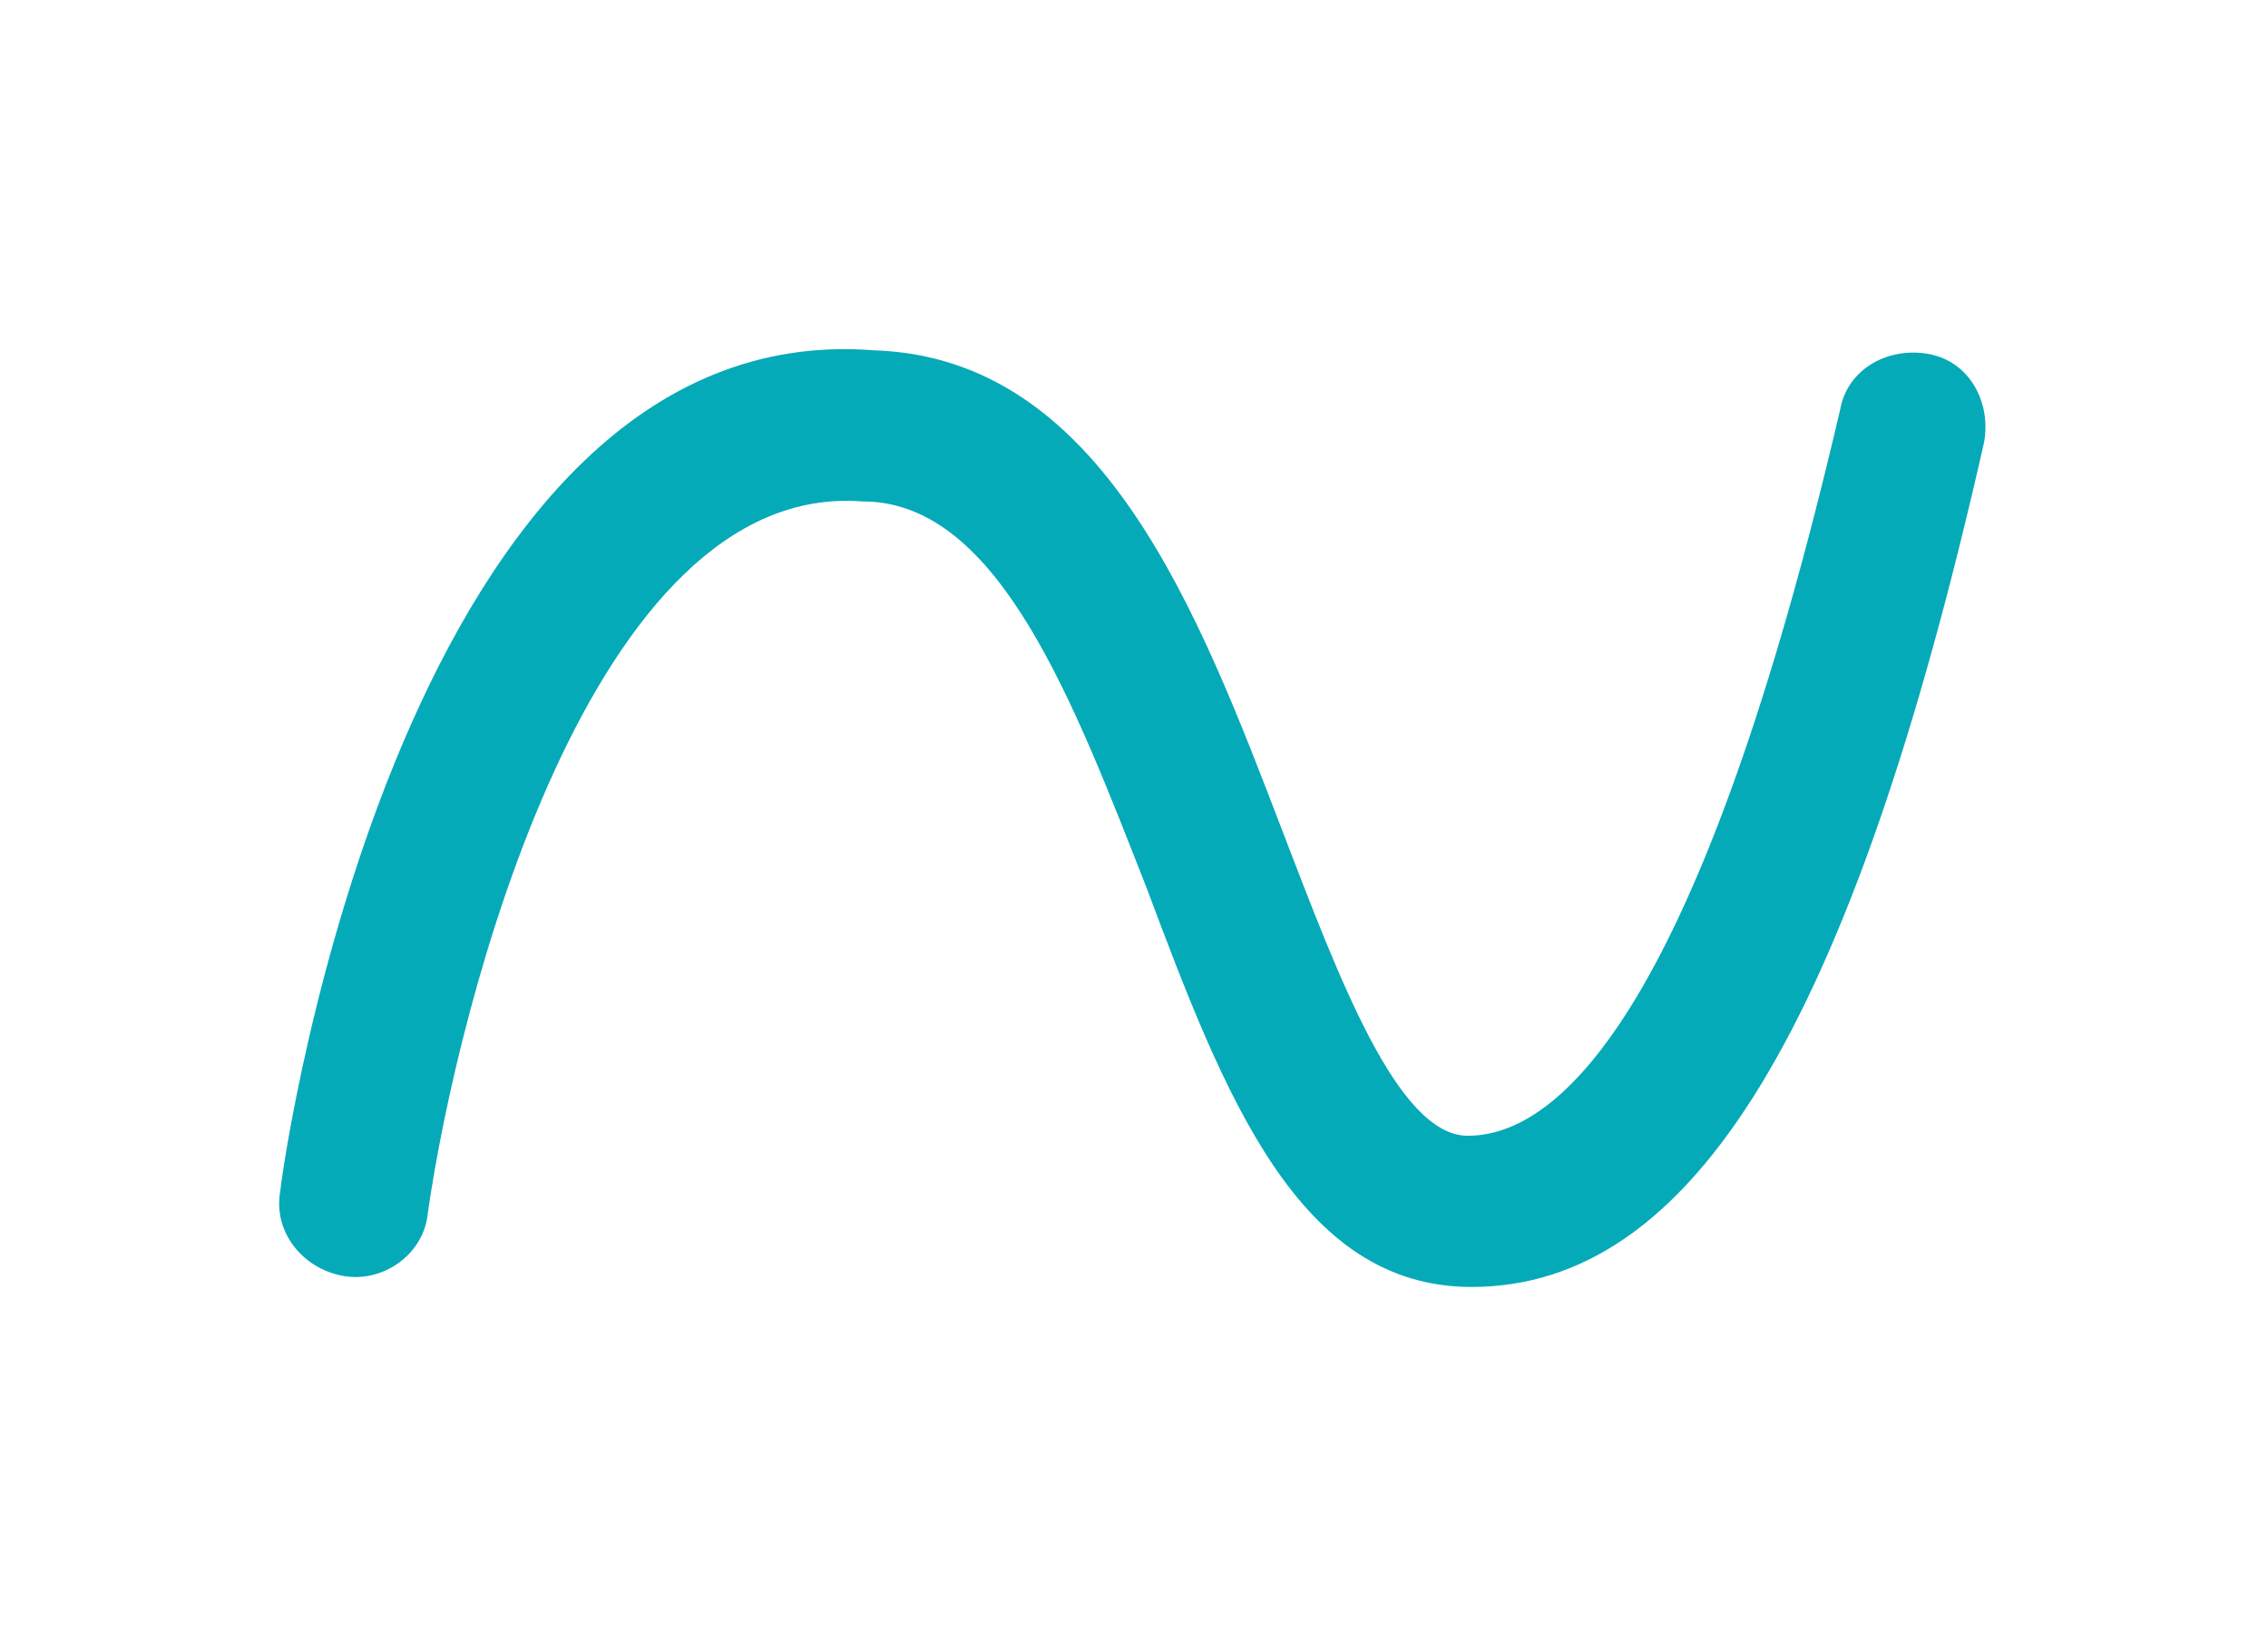
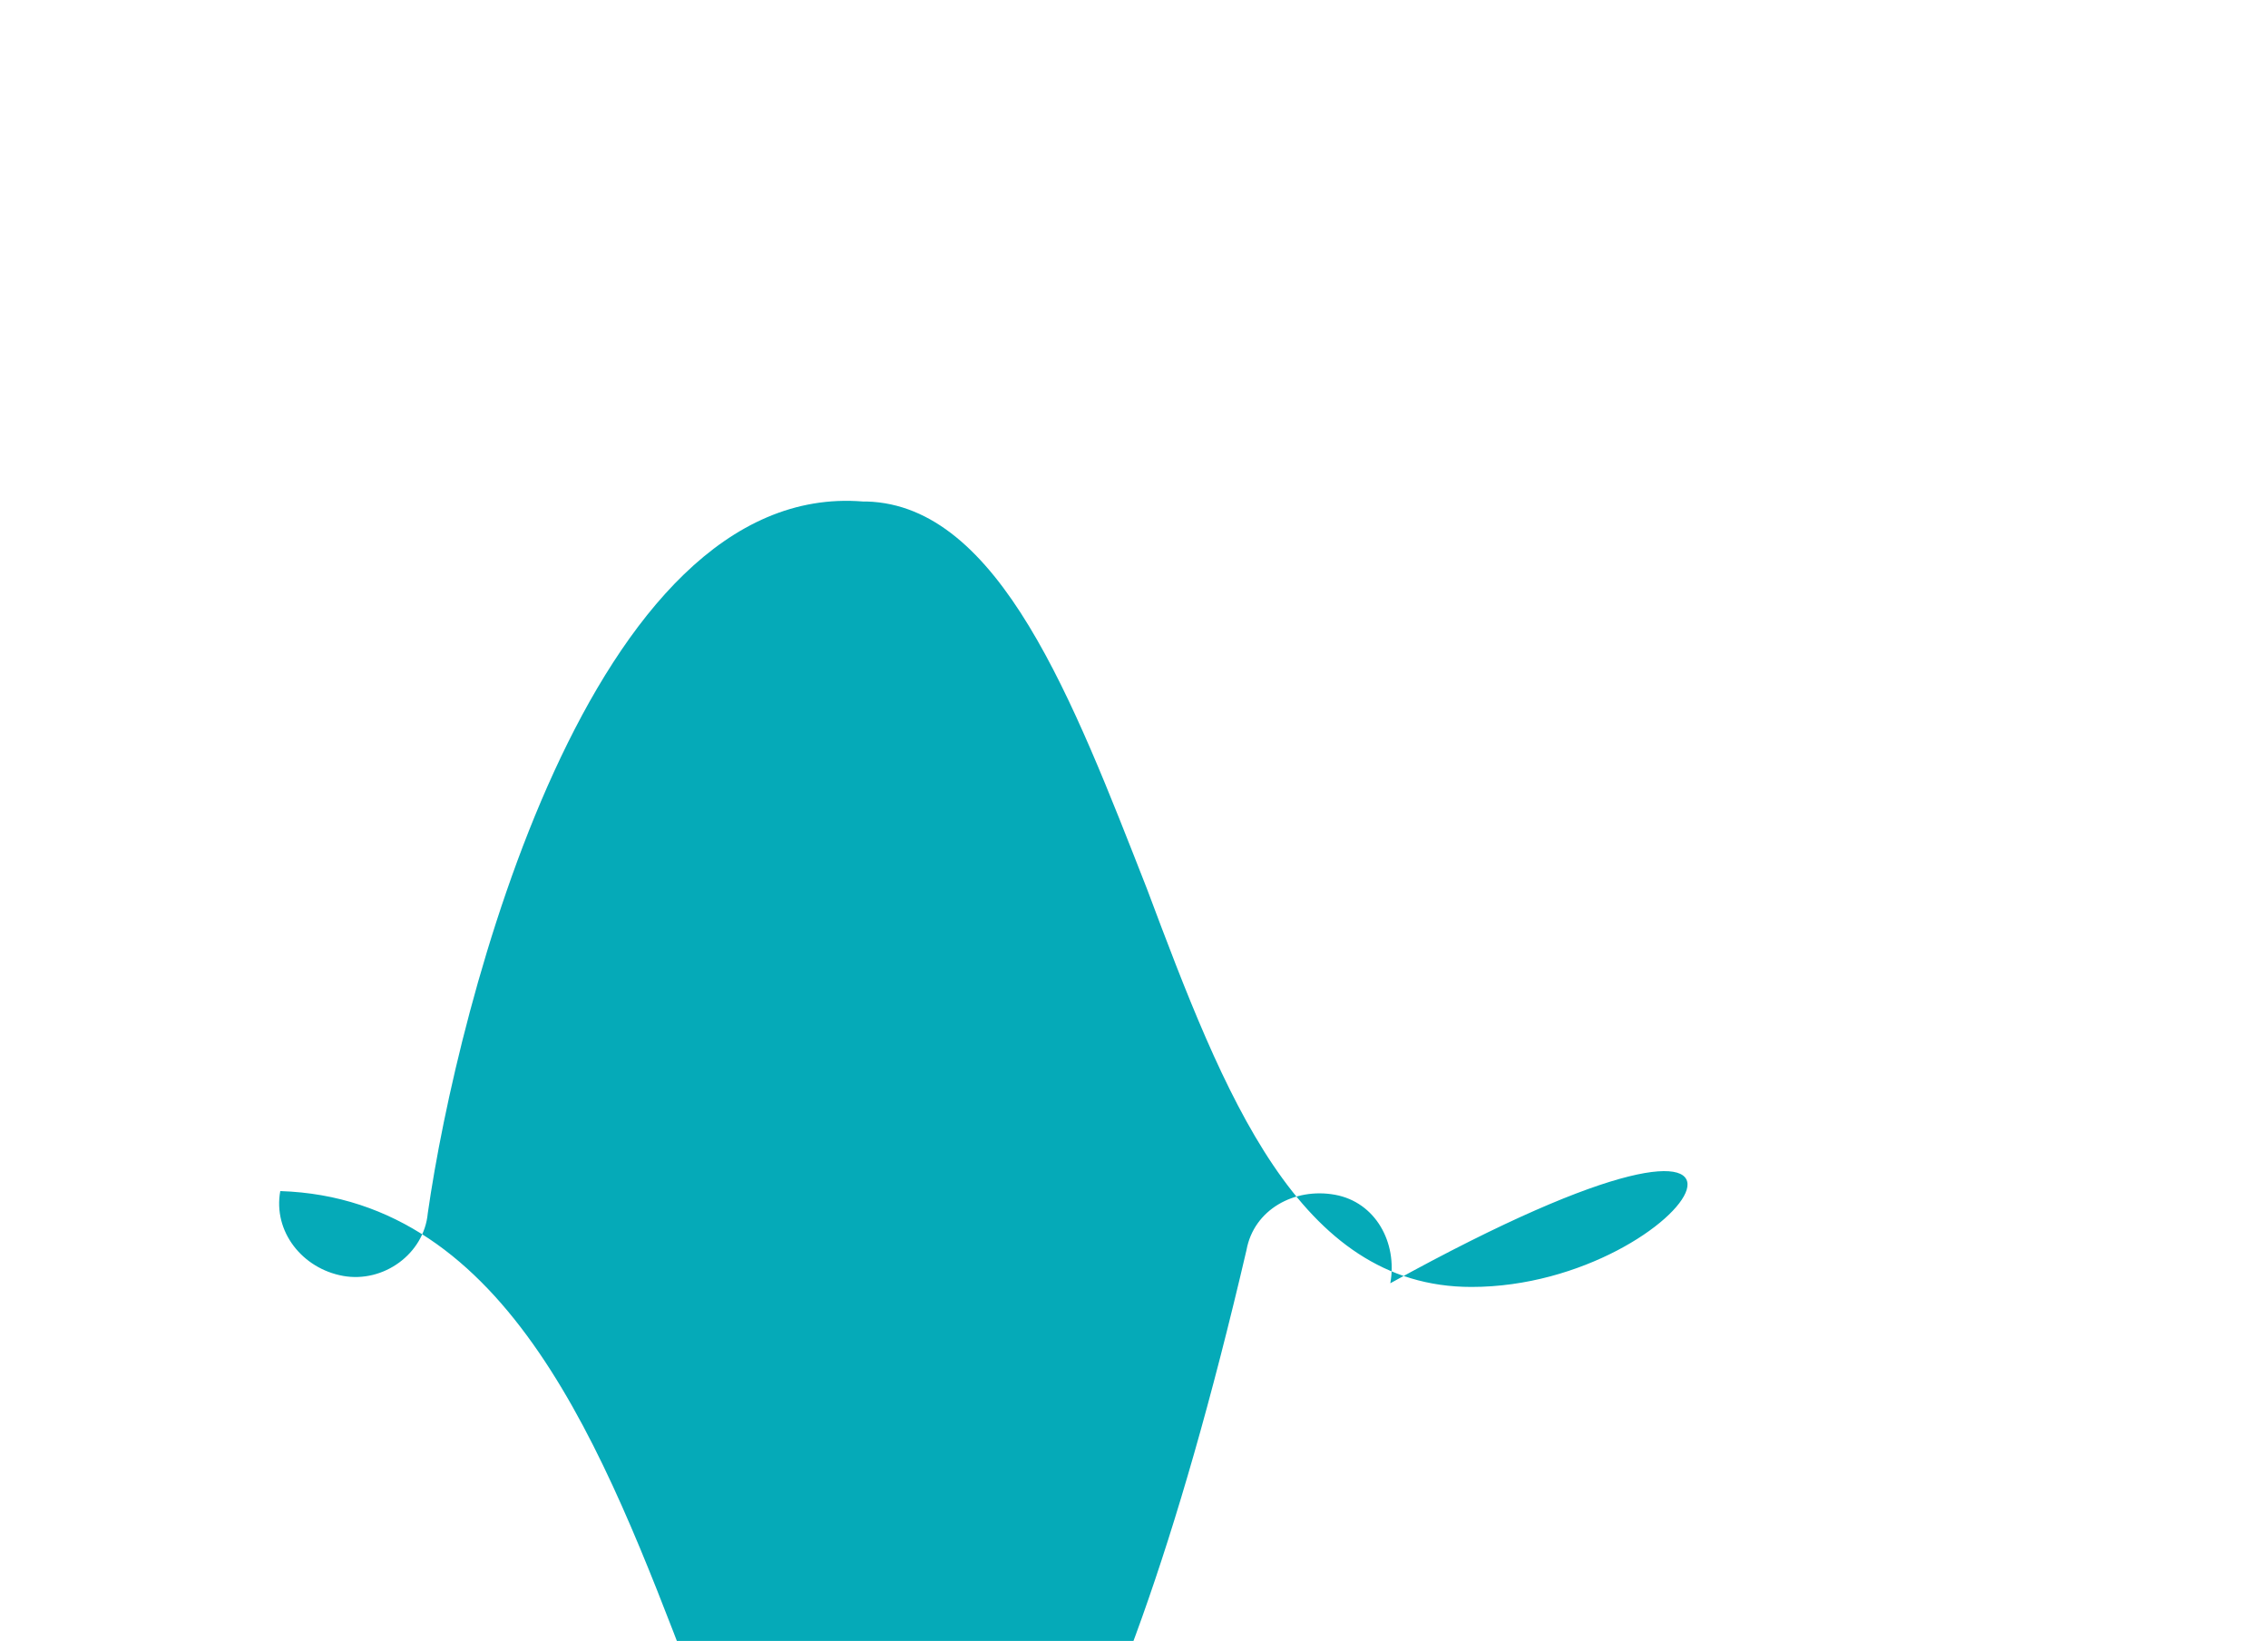
<svg xmlns="http://www.w3.org/2000/svg" version="1.1" id="Layer_1" x="0px" y="0px" viewBox="-274 374.5 61.5 44.5" style="enable-background:new -274 374.5 61.5 44.5;" xml:space="preserve">
  <style type="text/css">
	.st0{fill:#05AAB8;}
</style>
-   <path class="st0" d="M-234.1,409.4c-4.7,0-6.7-5.2-8.8-10.8c-2-5.1-4-10.4-7.6-10.5h-0.1c-7.4-0.6-11,13.7-11.8,19.3  c-0.1,1.1-1.2,1.9-2.3,1.7c-1.1-0.2-1.9-1.2-1.7-2.3c0.1-1,3.4-23.8,16.1-22.8c6.2,0.2,8.8,7.1,11.1,13.1c1.5,3.9,3.1,8.2,5,8.2  c2.5,0,6.3-3.4,10.1-19.7c0.2-1.1,1.3-1.7,2.4-1.5c1.1,0.2,1.7,1.3,1.5,2.4C-223.8,402.4-228.1,409.4-234.1,409.4z" />
+   <path class="st0" d="M-234.1,409.4c-4.7,0-6.7-5.2-8.8-10.8c-2-5.1-4-10.4-7.6-10.5h-0.1c-7.4-0.6-11,13.7-11.8,19.3  c-0.1,1.1-1.2,1.9-2.3,1.7c-1.1-0.2-1.9-1.2-1.7-2.3c6.2,0.2,8.8,7.1,11.1,13.1c1.5,3.9,3.1,8.2,5,8.2  c2.5,0,6.3-3.4,10.1-19.7c0.2-1.1,1.3-1.7,2.4-1.5c1.1,0.2,1.7,1.3,1.5,2.4C-223.8,402.4-228.1,409.4-234.1,409.4z" />
</svg>